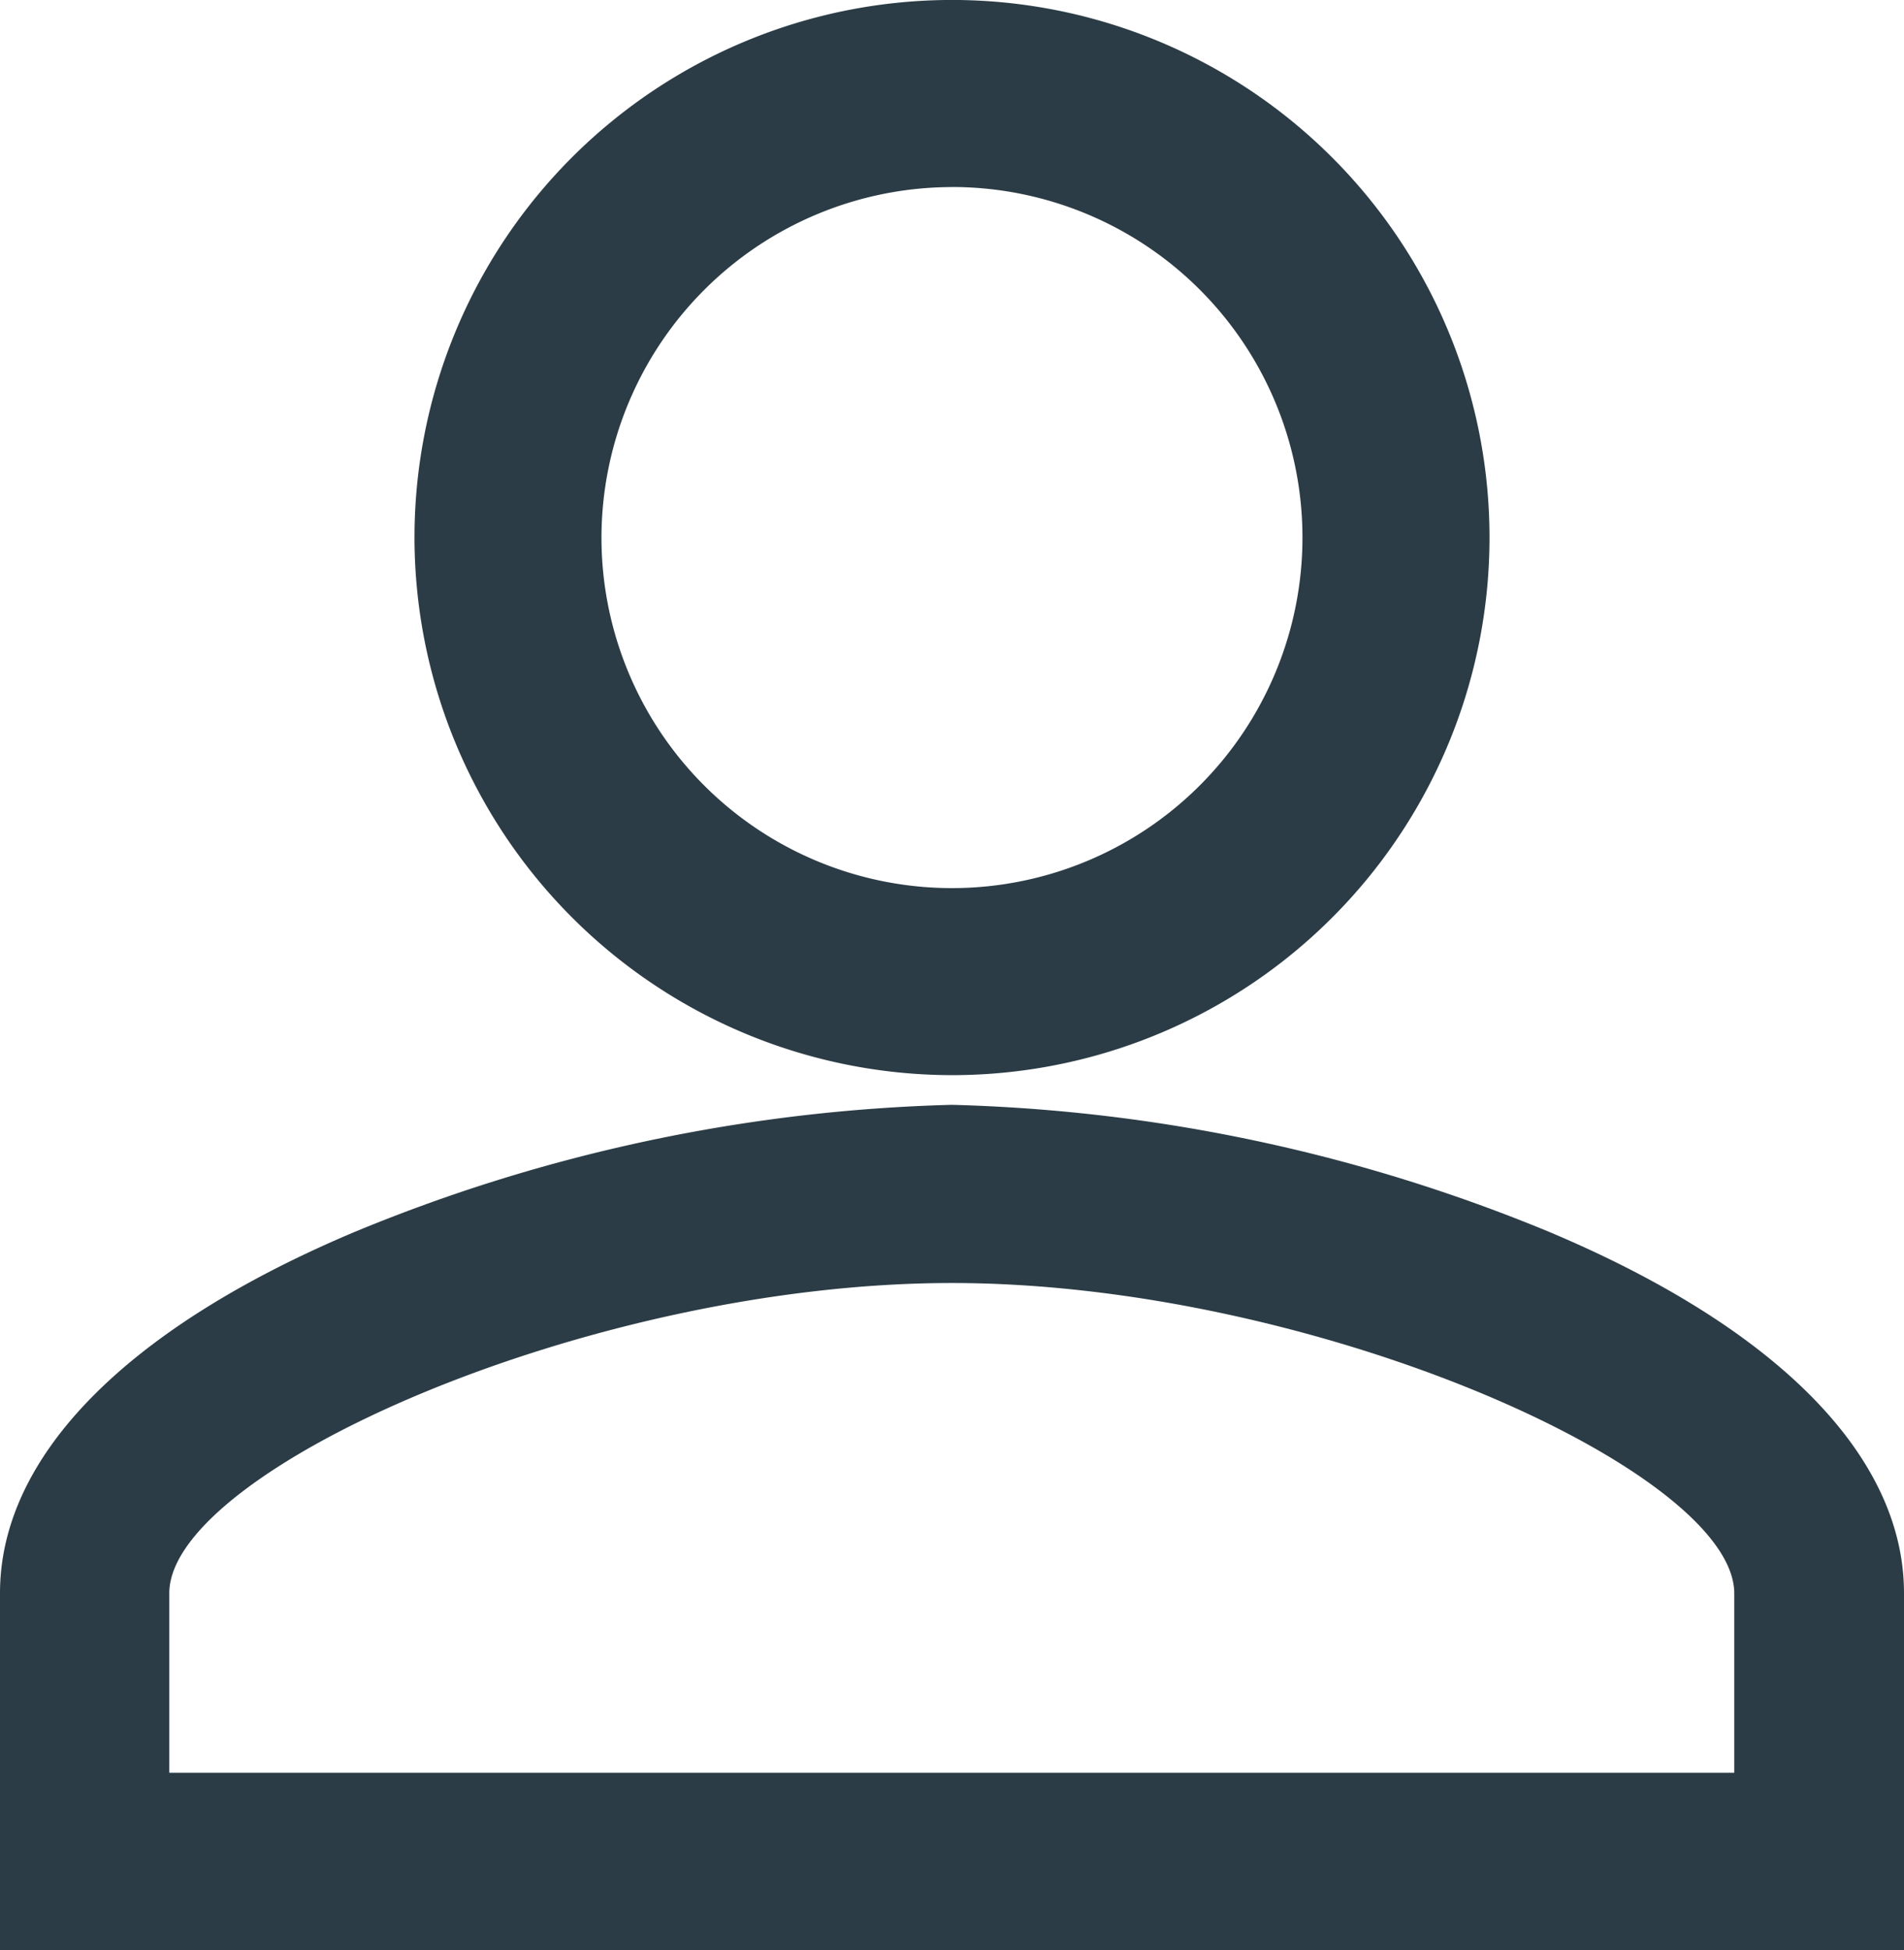
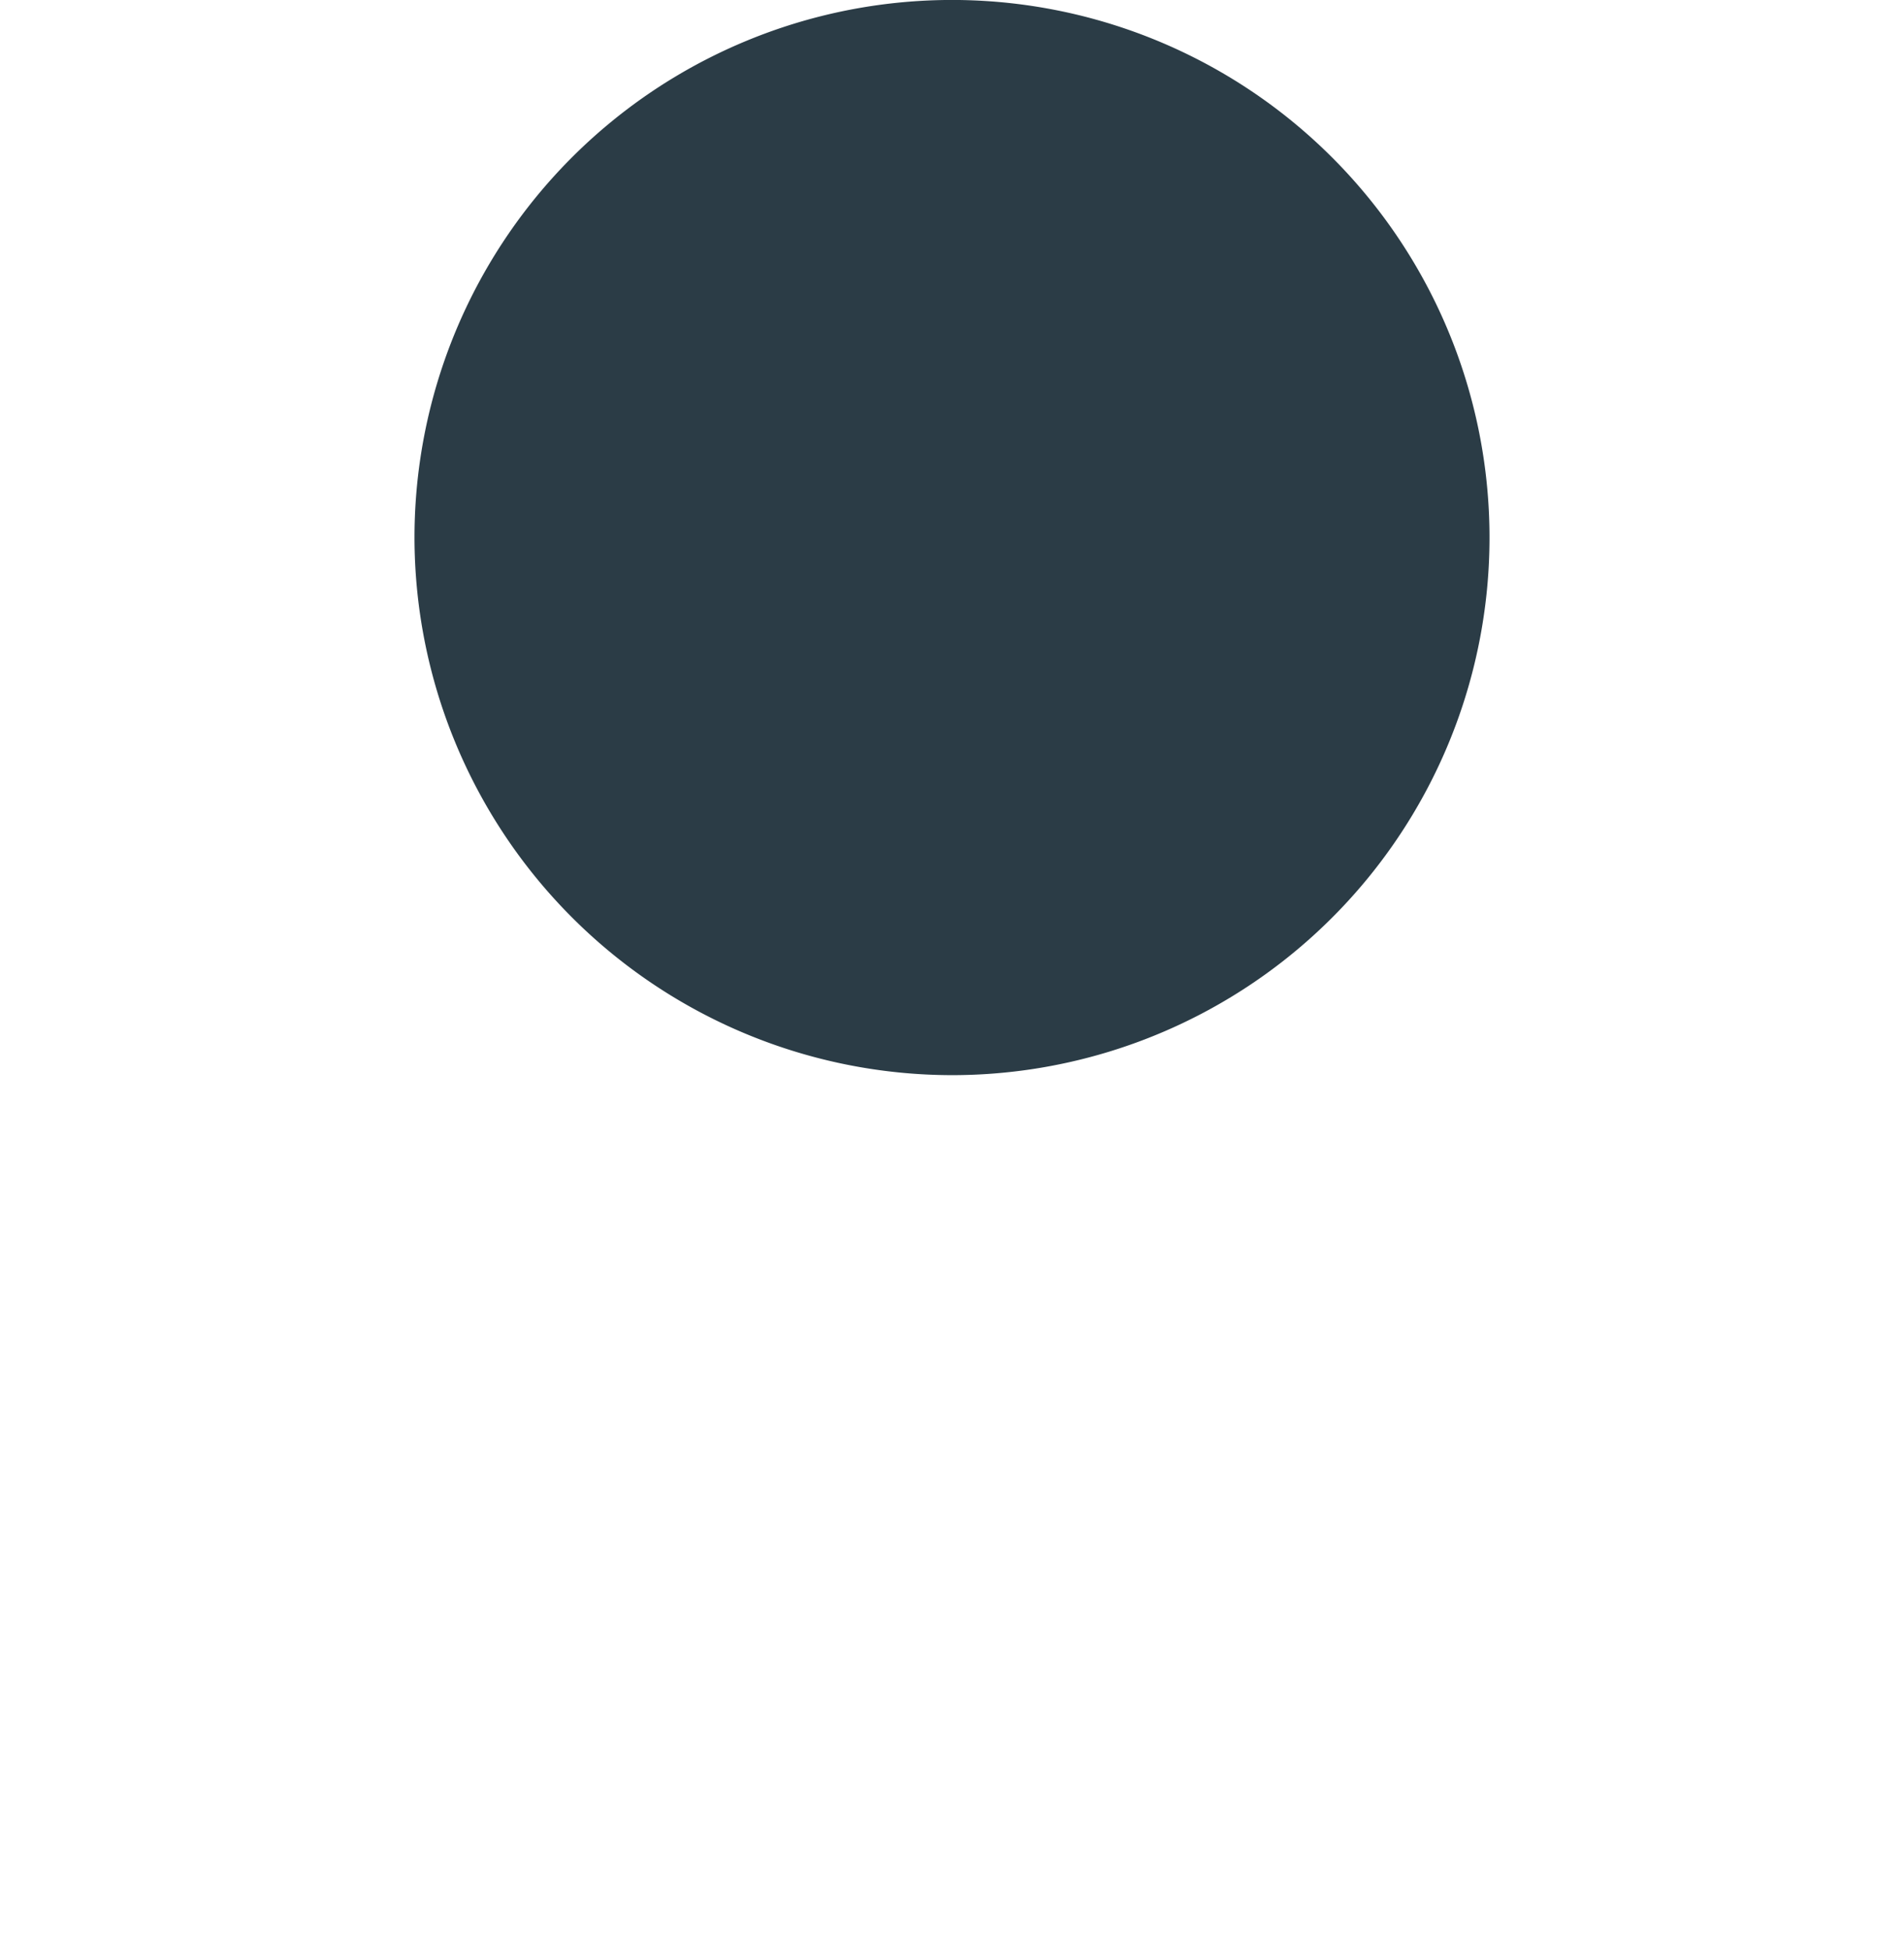
<svg xmlns="http://www.w3.org/2000/svg" width="53.97" height="55.272" viewBox="0 0 53.97 55.272">
  <g id="Group_351" data-name="Group 351" transform="translate(-209.496 -231.298)">
-     <path id="Path_278" data-name="Path 278" d="M253.417,266.215a47.486,47.486,0,0,0-16.941-3.605,47.463,47.463,0,0,0-16.934,3.605c-6.479,2.731-10.046,6.367-10.046,10.235v10.12h53.97V276.45C263.466,272.582,259.9,268.946,253.417,266.215ZM214.295,281.54v-5.09c0-3.471,11.9-8.79,22.181-8.79s22.179,5.325,22.179,8.8v5.08Z" fill="#2b3c46" />
-     <path id="Path_279" data-name="Path 279" d="M236.48,261.769a15.236,15.236,0,1,0-15.235-15.236A15.253,15.253,0,0,0,236.48,261.769Zm0-25.171a9.935,9.935,0,1,1-9.935,9.935A9.947,9.947,0,0,1,236.48,236.6Z" fill="#2b3c46" />
+     <path id="Path_279" data-name="Path 279" d="M236.48,261.769a15.236,15.236,0,1,0-15.235-15.236A15.253,15.253,0,0,0,236.48,261.769Zm0-25.171A9.947,9.947,0,0,1,236.48,236.6Z" fill="#2b3c46" />
  </g>
</svg>